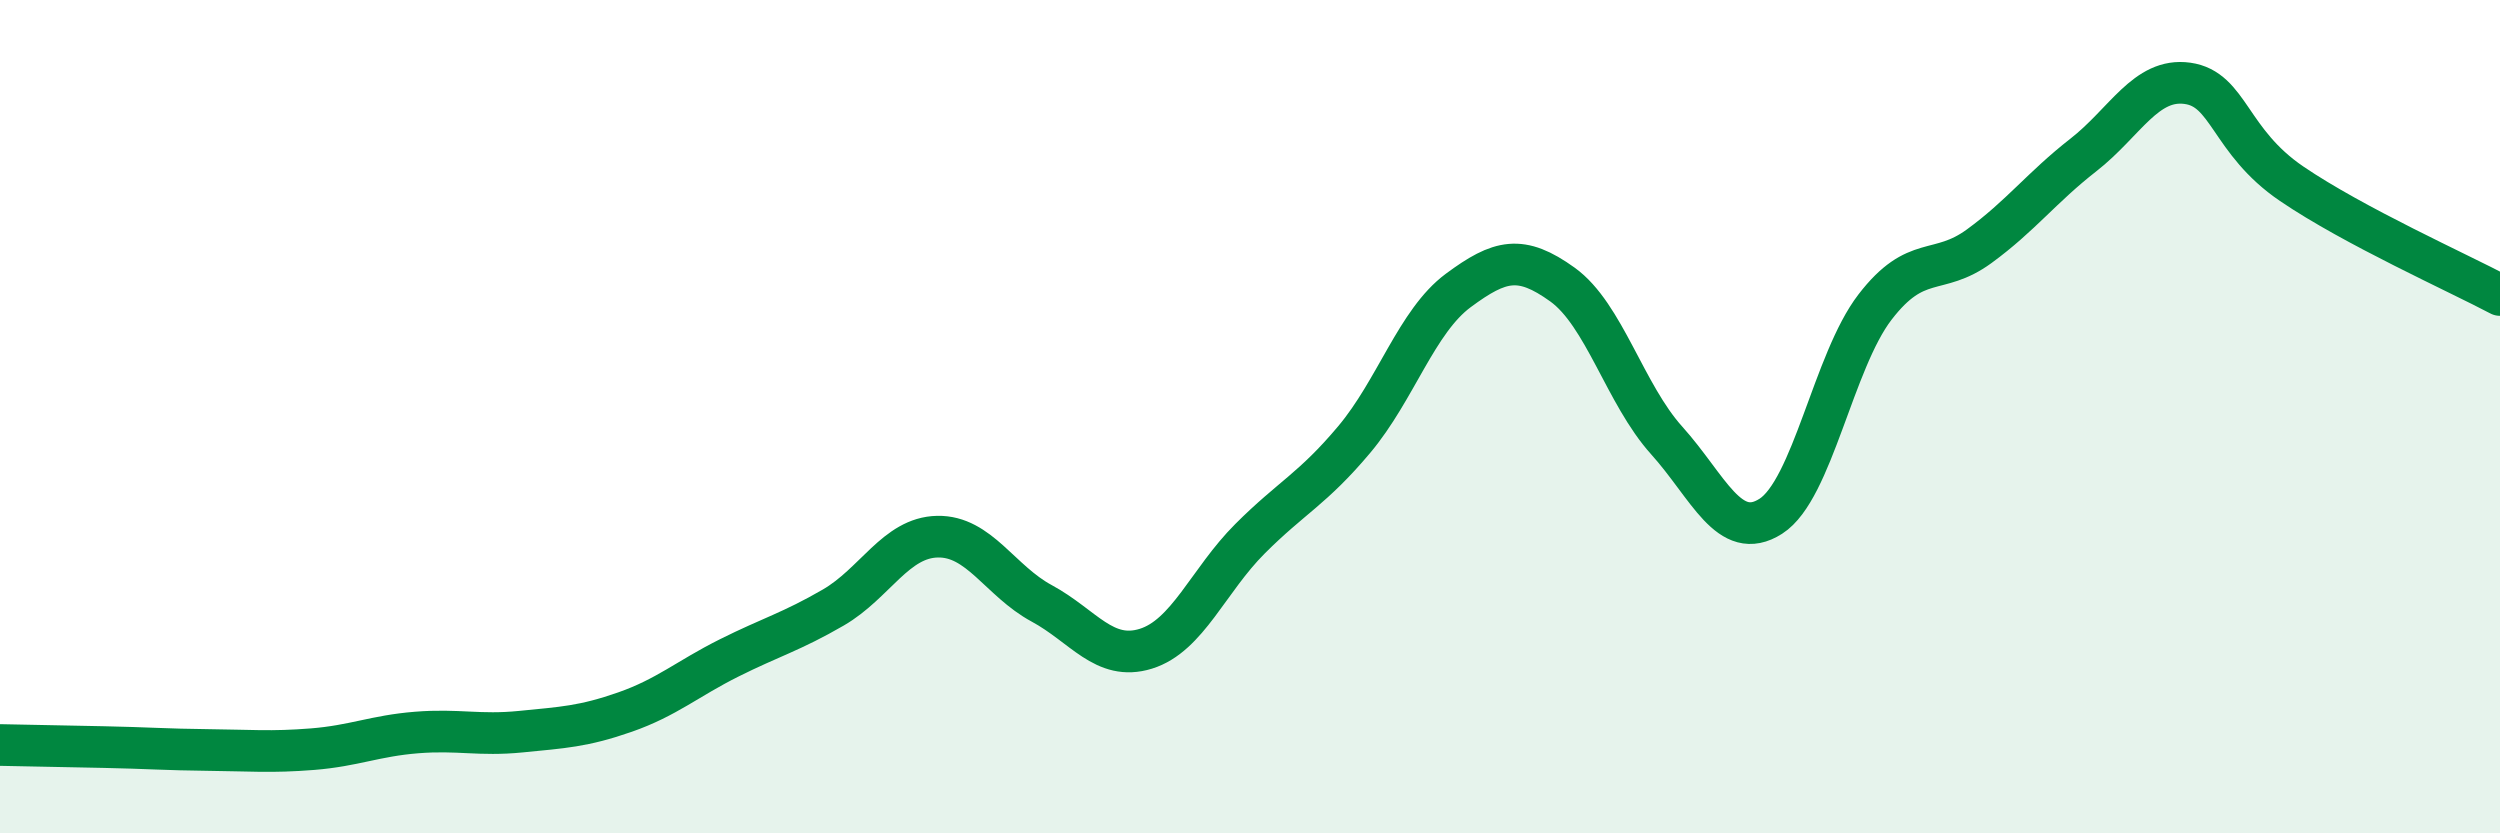
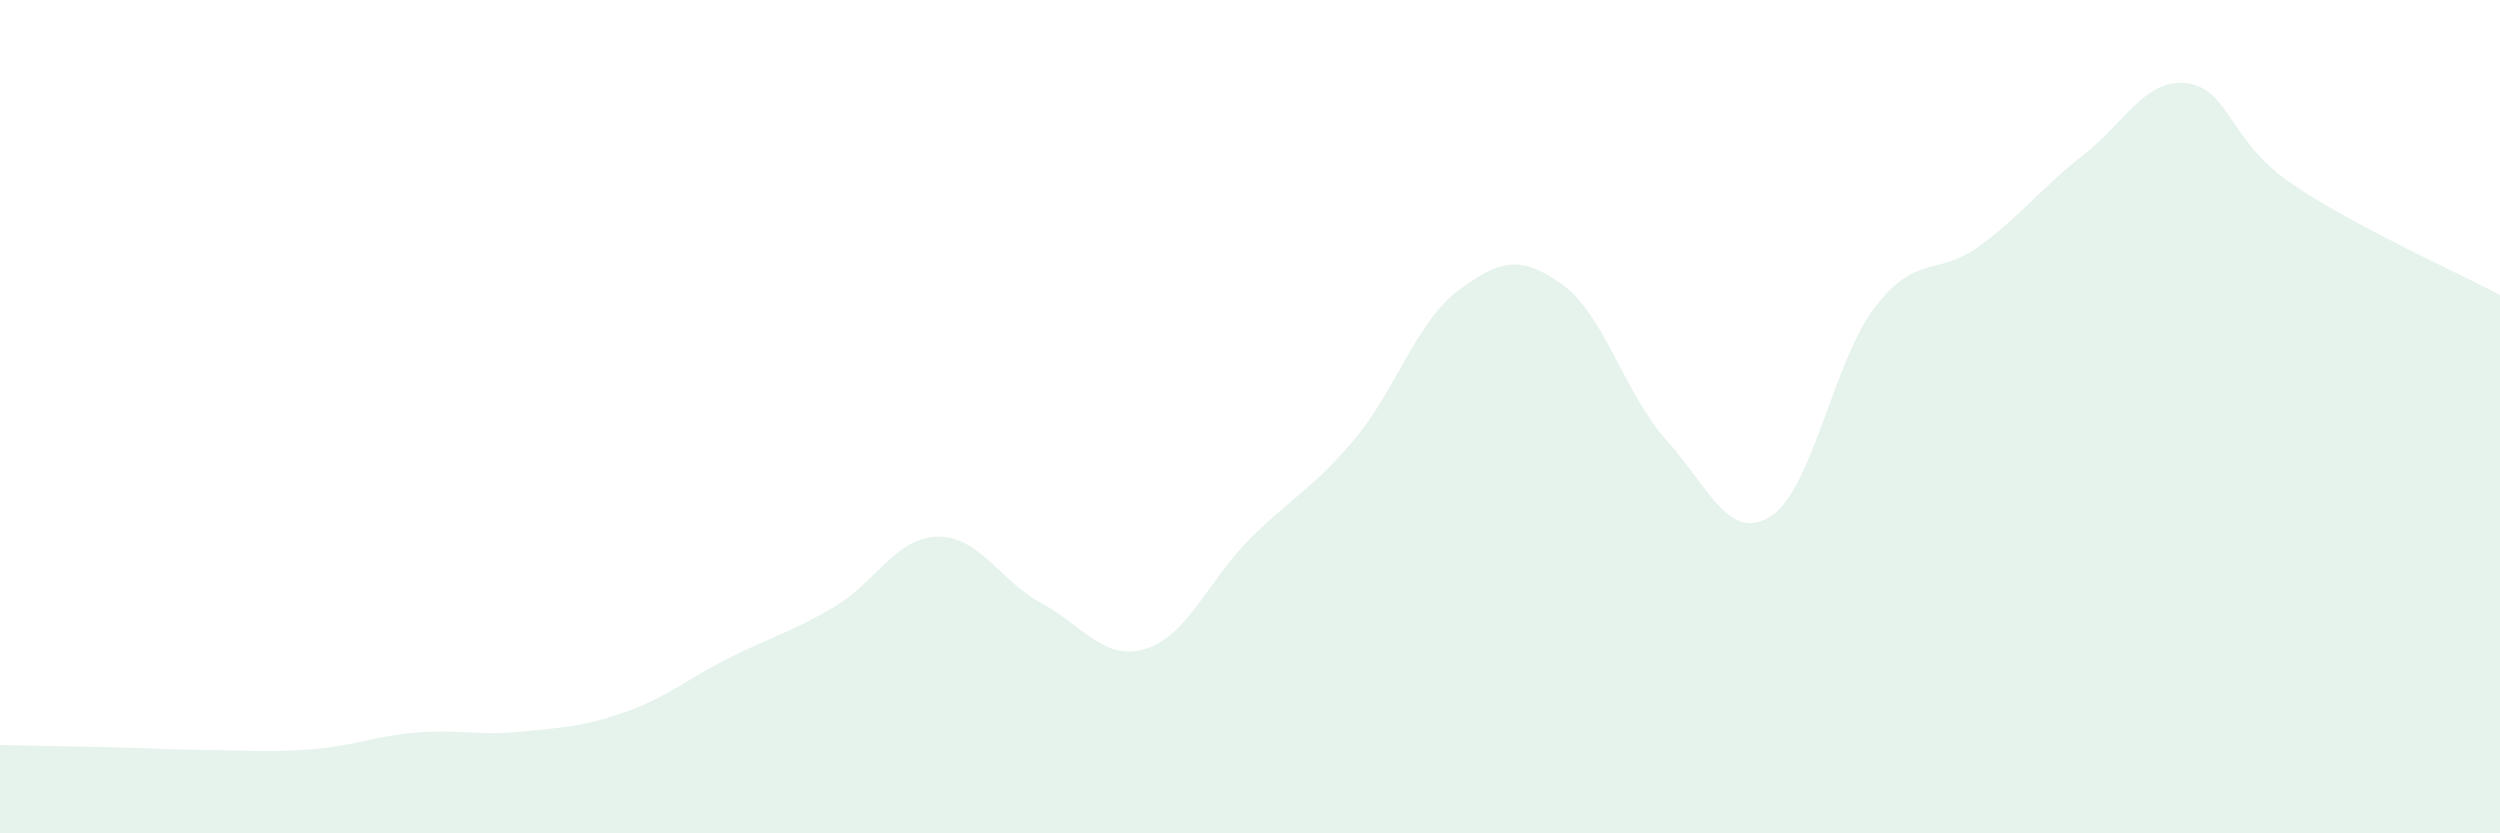
<svg xmlns="http://www.w3.org/2000/svg" width="60" height="20" viewBox="0 0 60 20">
  <path d="M 0,17.88 C 0.5,17.89 1.5,17.91 2.5,17.93 C 3.5,17.95 4,17.99 5,18 C 6,18.01 6.5,18.06 7.5,17.98 C 8.5,17.9 9,17.66 10,17.58 C 11,17.5 11.5,17.66 12.5,17.56 C 13.5,17.46 14,17.44 15,17.09 C 16,16.74 16.5,16.29 17.5,15.79 C 18.5,15.29 19,15.16 20,14.58 C 21,14 21.5,12.9 22.5,12.88 C 23.5,12.86 24,13.94 25,14.48 C 26,15.02 26.5,15.88 27.5,15.57 C 28.5,15.26 29,13.93 30,12.93 C 31,11.93 31.5,11.74 32.5,10.55 C 33.5,9.36 34,7.71 35,6.97 C 36,6.23 36.5,6.11 37.5,6.83 C 38.5,7.55 39,9.46 40,10.57 C 41,11.68 41.5,13.03 42.5,12.39 C 43.5,11.75 44,8.67 45,7.37 C 46,6.07 46.5,6.64 47.5,5.91 C 48.5,5.18 49,4.5 50,3.72 C 51,2.94 51.5,1.86 52.5,2 C 53.5,2.14 53.5,3.39 55,4.41 C 56.5,5.43 59,6.55 60,7.08L60 20L0 20Z" fill="#008740" opacity="0.1" stroke-linecap="round" stroke-linejoin="round" />
-   <path d="M 0,17.88 C 0.5,17.89 1.5,17.91 2.5,17.93 C 3.5,17.95 4,17.99 5,18 C 6,18.01 6.5,18.06 7.5,17.98 C 8.5,17.9 9,17.66 10,17.58 C 11,17.5 11.5,17.66 12.5,17.56 C 13.5,17.46 14,17.44 15,17.09 C 16,16.74 16.5,16.29 17.5,15.79 C 18.5,15.29 19,15.16 20,14.58 C 21,14 21.5,12.9 22.5,12.88 C 23.5,12.86 24,13.94 25,14.48 C 26,15.02 26.5,15.88 27.5,15.57 C 28.5,15.26 29,13.93 30,12.93 C 31,11.93 31.5,11.74 32.5,10.55 C 33.5,9.36 34,7.71 35,6.97 C 36,6.23 36.5,6.11 37.5,6.83 C 38.5,7.55 39,9.46 40,10.57 C 41,11.68 41.5,13.03 42.5,12.39 C 43.5,11.75 44,8.67 45,7.37 C 46,6.07 46.5,6.64 47.5,5.91 C 48.5,5.18 49,4.5 50,3.72 C 51,2.94 51.5,1.86 52.5,2 C 53.5,2.14 53.5,3.39 55,4.41 C 56.5,5.43 59,6.55 60,7.08" stroke="#008740" stroke-width="1" fill="none" stroke-linecap="round" stroke-linejoin="round" />
</svg>